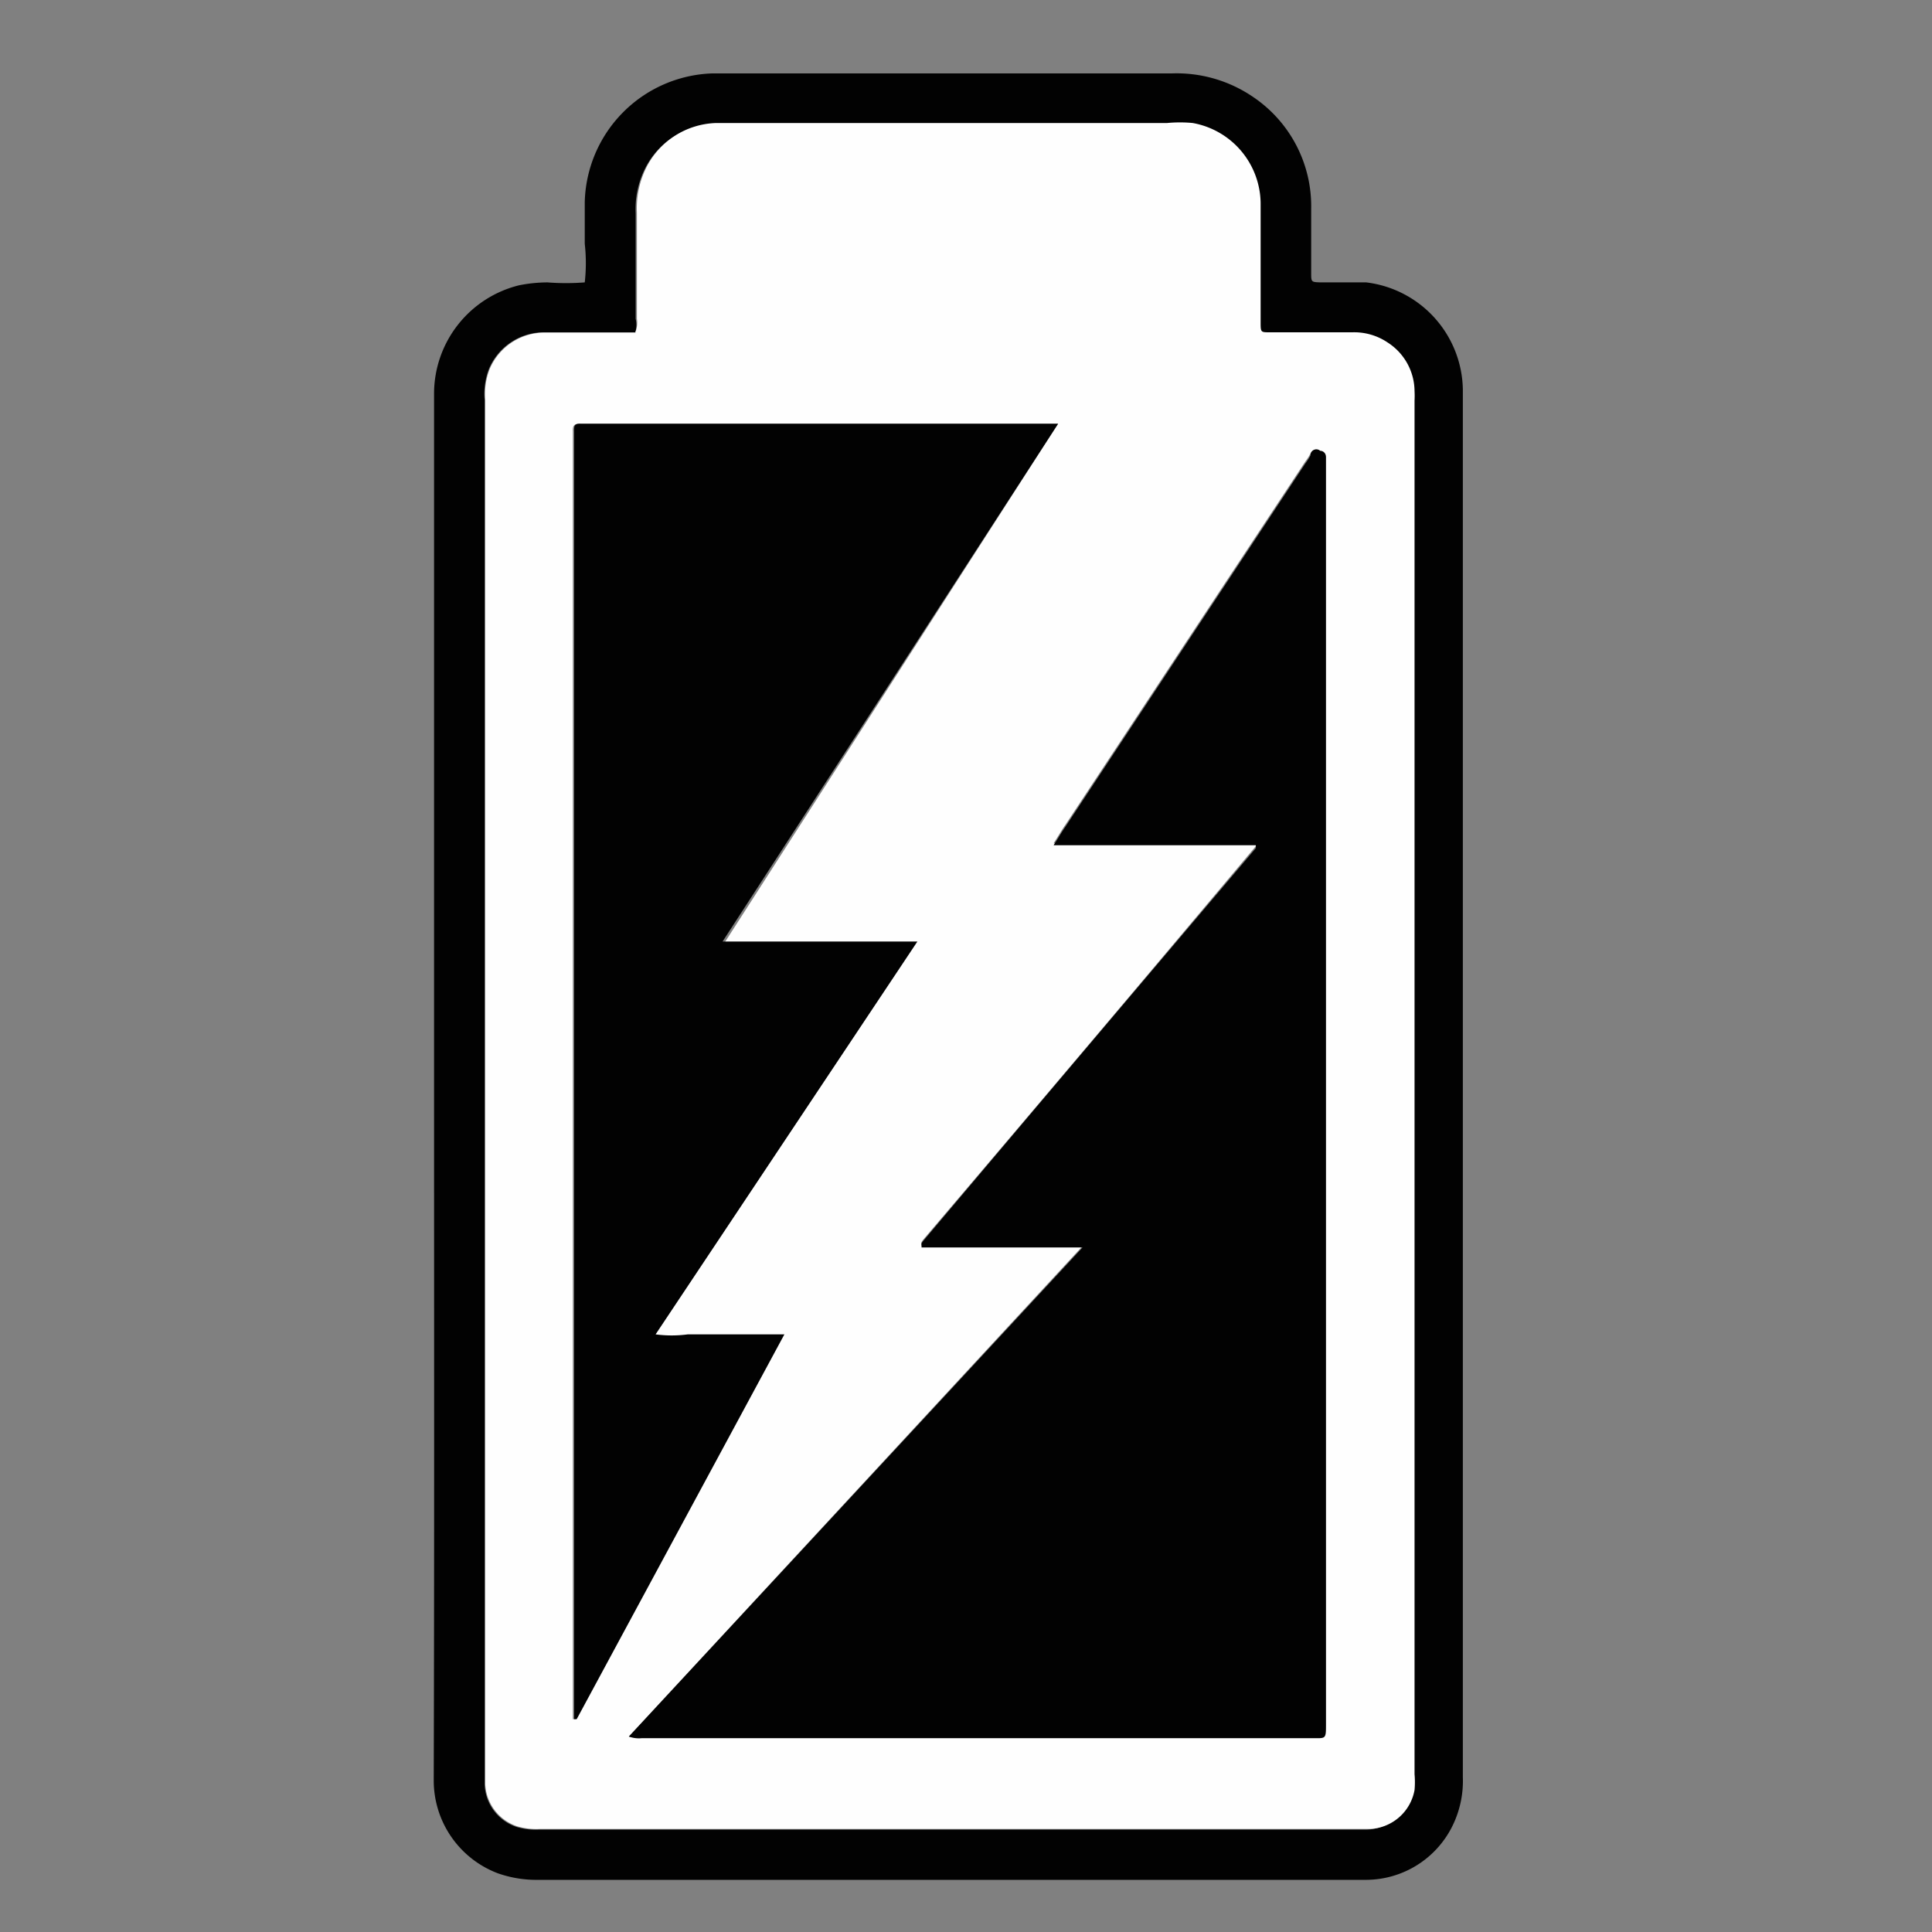
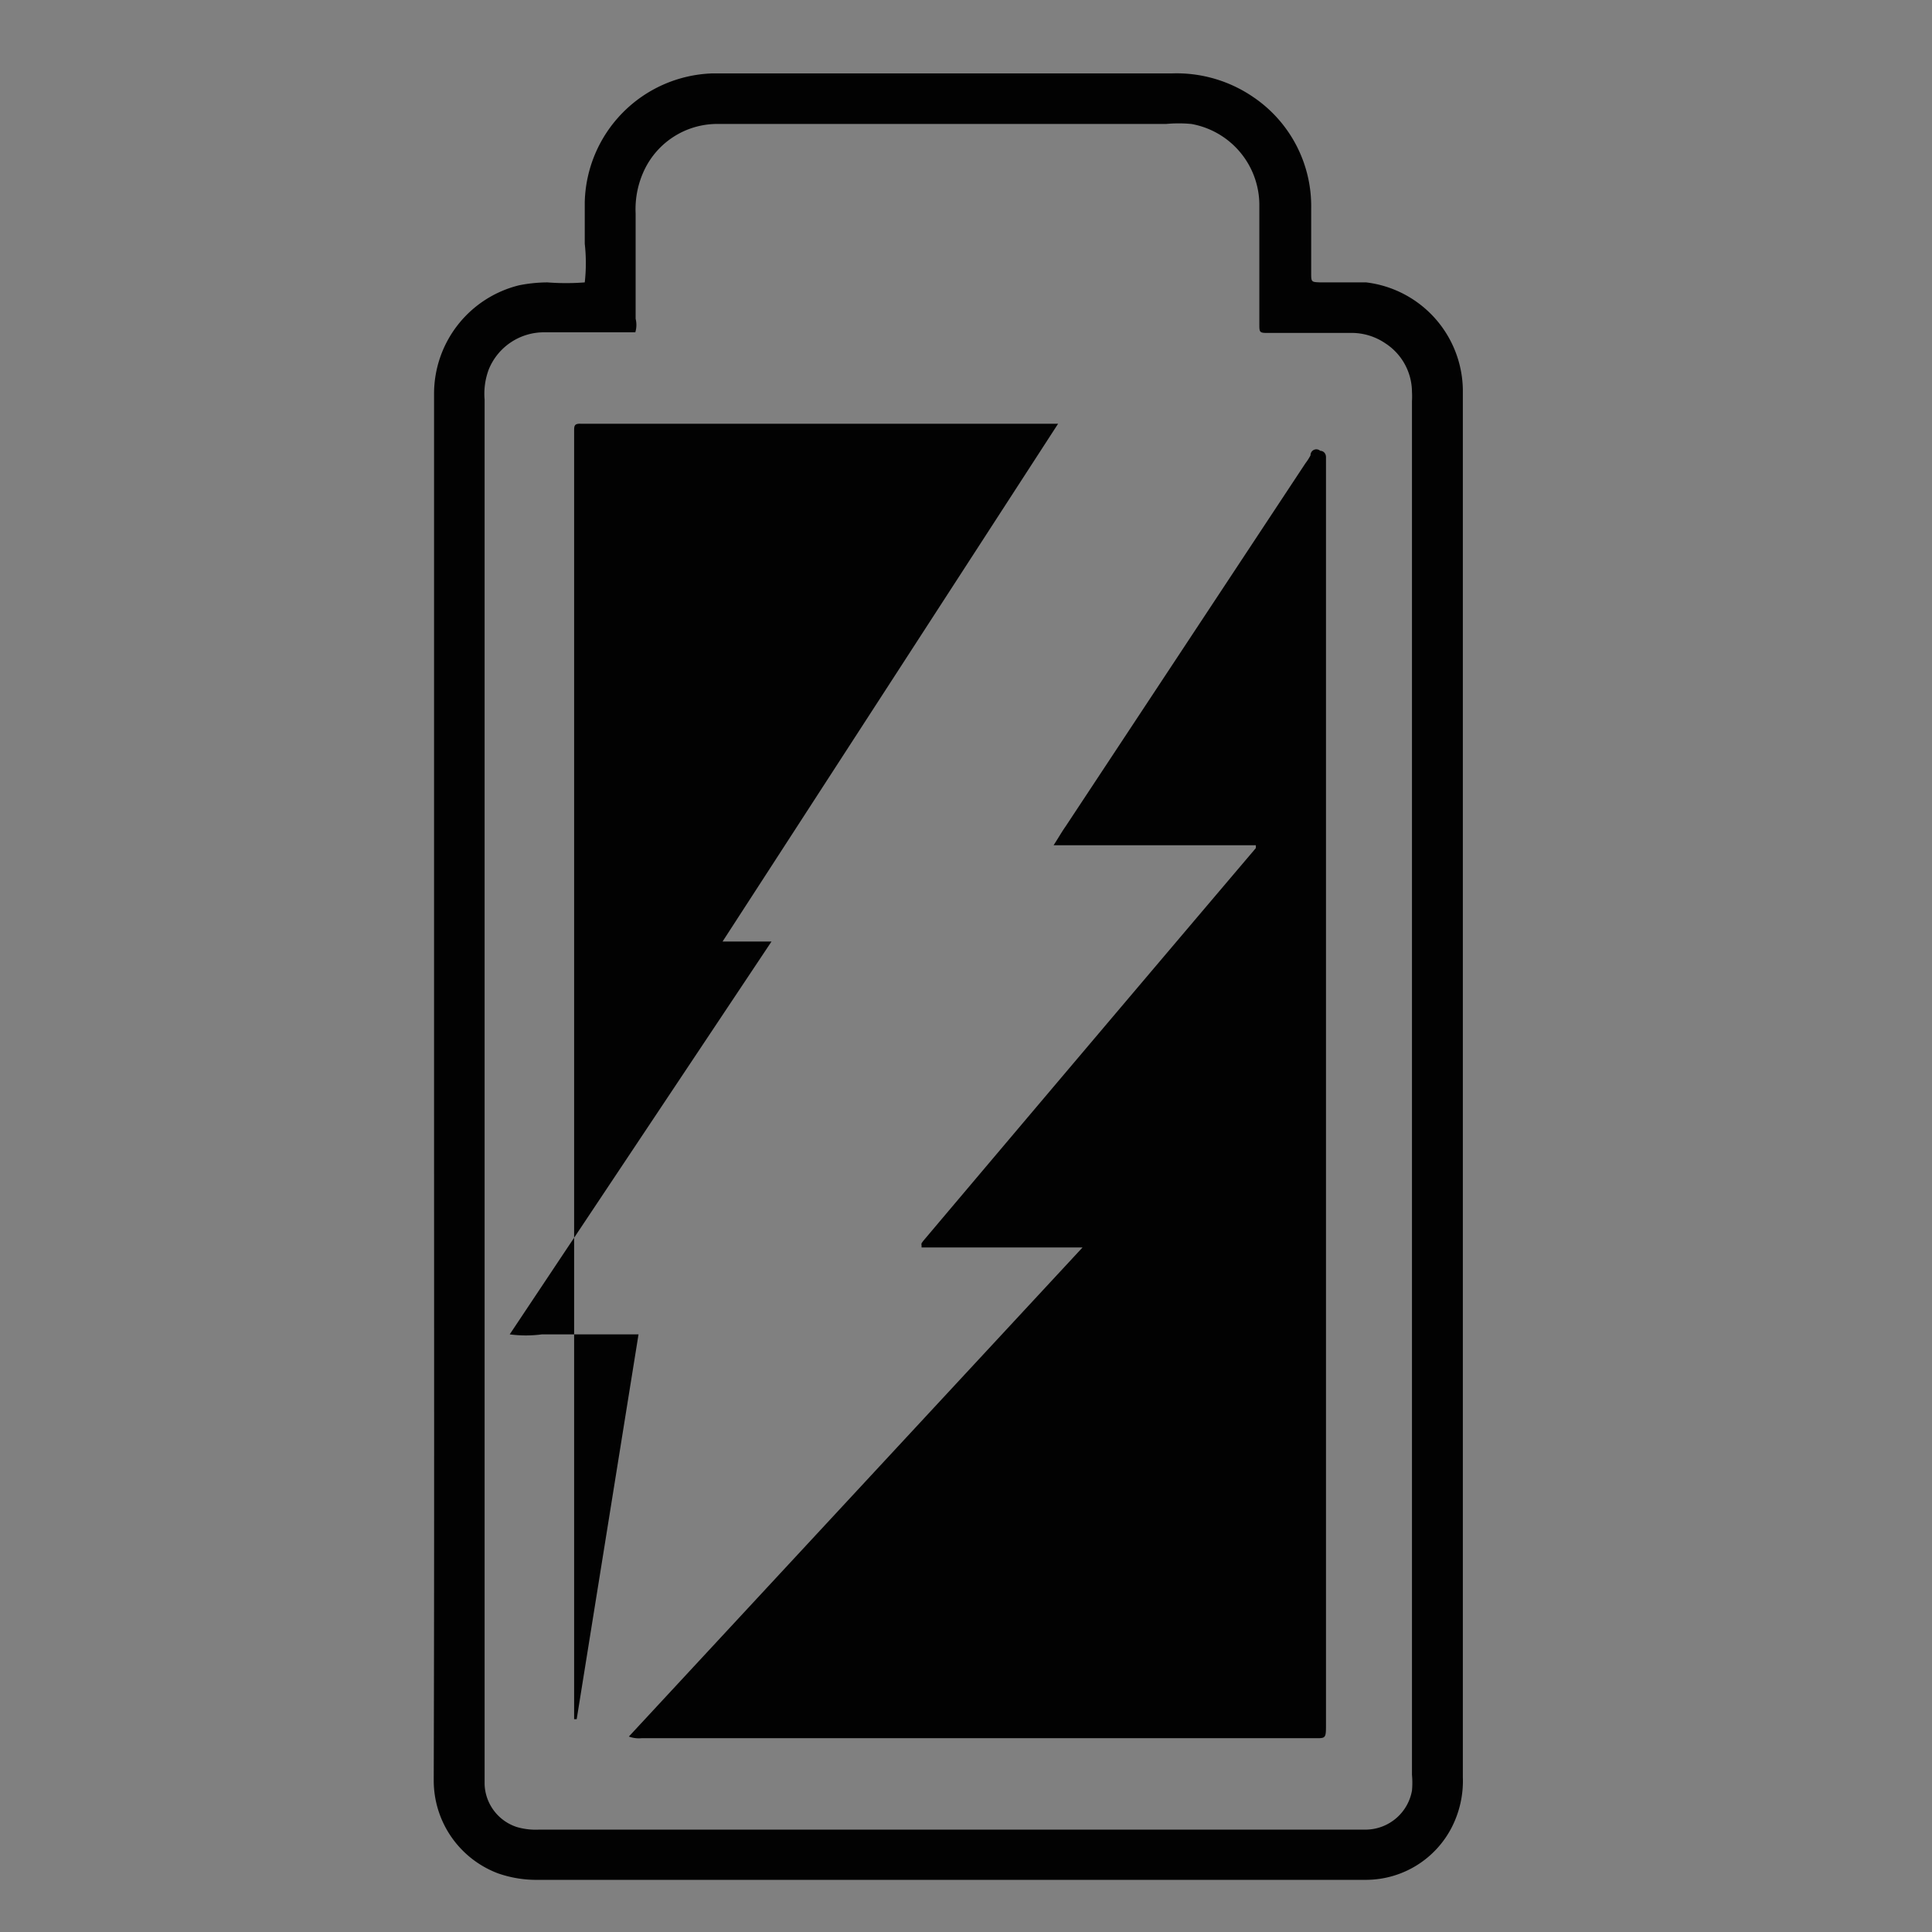
<svg xmlns="http://www.w3.org/2000/svg" id="Layer_1" data-name="Layer 1" viewBox="0 0 60 60">
  <rect x="0" y="0" width="60" height="60" fill="#808080" stroke="none" />
  <defs>
    <style>.cls-1{fill:#020202;}.cls-2{fill:#fefefe;}</style>
  </defs>
  <path class="cls-1" d="M13.48,33.77c0-7.18,0-14.36,0-21.54a3.47,3.47,0,0,1,2.64-3.37A4.6,4.6,0,0,1,17,8.77a7.53,7.53,0,0,0,1.16,0,5.36,5.36,0,0,0,0-1.2c0-.43,0-.86,0-1.29a4.1,4.1,0,0,1,3.95-4H36.39A4.21,4.21,0,0,1,38.9,3a4.09,4.09,0,0,1,1.82,3.47c0,.68,0,1.36,0,2,0,.29,0,.29.29.3.47,0,1,0,1.42,0a3.41,3.41,0,0,1,3,3.32V55.19a3.17,3.17,0,0,1-.35,1.57,3,3,0,0,1-2.63,1.62H16.73a3.61,3.61,0,0,1-1.26-.2,3.08,3.08,0,0,1-2-2.89C13.49,48.12,13.48,40.94,13.48,33.77Zm6.25-23.45H16.91a1.85,1.85,0,0,0-1.73,1.15,2.15,2.15,0,0,0-.13.94V55.08c0,.11,0,.22,0,.34a1.45,1.45,0,0,0,1,1.32,2.1,2.1,0,0,0,.7.08h25.7a1.47,1.47,0,0,0,1.4-1.21,2.68,2.68,0,0,0,0-.49q0-21.33,0-42.66a2.71,2.71,0,0,0,0-.29,1.81,1.81,0,0,0-.83-1.51,1.86,1.86,0,0,0-1.1-.32h-2.5c-.32,0-.31,0-.31-.32V9.76c0-1.14,0-2.28,0-3.42A2.56,2.56,0,0,0,37,3.85a4.19,4.19,0,0,0-.79,0h-14a2.51,2.51,0,0,0-2.19,1.41,2.84,2.84,0,0,0-.28,1.37V9.9A.79.79,0,0,1,19.73,10.32Z" />
-   <path class="cls-2" d="M19.73,10.32a.79.79,0,0,0,.05-.42V6.6a2.84,2.84,0,0,1,.28-1.37,2.51,2.51,0,0,1,2.19-1.41h14a4.19,4.19,0,0,1,.79,0,2.56,2.56,0,0,1,2.11,2.49c0,1.14,0,2.28,0,3.42V10c0,.33,0,.32.31.32H42a1.86,1.86,0,0,1,1.1.32,1.81,1.81,0,0,1,.83,1.51,2.71,2.71,0,0,1,0,.29q0,21.33,0,42.66a2.68,2.68,0,0,1,0,.49,1.47,1.47,0,0,1-1.4,1.21H16.77a2.1,2.1,0,0,1-.7-.08,1.45,1.45,0,0,1-1-1.32c0-.12,0-.23,0-.34V12.42a2.15,2.15,0,0,1,.13-.94,1.85,1.85,0,0,1,1.73-1.15h2.82Zm-.2,43.61a.89.89,0,0,0,.41,0H40.68c.49,0,.45.05.45-.45V14.2c0-.13-.09-.16-.18-.2a.18.18,0,0,0-.25.08,1.75,1.75,0,0,1-.16.25L33.09,25.61c-.12.17-.22.35-.37.58H39a.44.44,0,0,1,0,.09v0l0,0Q33.84,32.43,28.67,38.5l-.05.07a.16.16,0,0,0,0,.07v0l0,.06h5ZM32.86,13.16H18c-.17,0-.22.07-.21.23v40h.08l6.43-11.88h-3a3.79,3.79,0,0,1-1,0l8.13-12.2H24c-.49,0-1,0-1.52,0Z" />
  <path class="cls-1" d="M19.53,53.93,33.62,38.74h-5l0-.06v0a.16.16,0,0,1,0-.07l.05-.07Q33.83,32.43,39,26.34l0,0v0a.44.44,0,0,0,0-.09H32.72c.15-.23.25-.41.37-.58l7.45-11.28a1.75,1.75,0,0,0,.16-.25A.18.18,0,0,1,41,14c.09,0,.18.07.18.2V53.53c0,.5,0,.45-.45.45H19.94A.89.89,0,0,1,19.53,53.93Z" />
-   <path class="cls-1" d="M32.86,13.16,22.44,29.24c.54,0,1,0,1.52,0h4.53l-8.13,12.2a3.79,3.79,0,0,0,1,0h3L17.91,53.39h-.08v-40c0-.16,0-.24.21-.23H32.86Z" />
+   <path class="cls-1" d="M32.86,13.16,22.44,29.24c.54,0,1,0,1.52,0l-8.13,12.2a3.79,3.79,0,0,0,1,0h3L17.91,53.39h-.08v-40c0-.16,0-.24.21-.23H32.86Z" />
</svg>